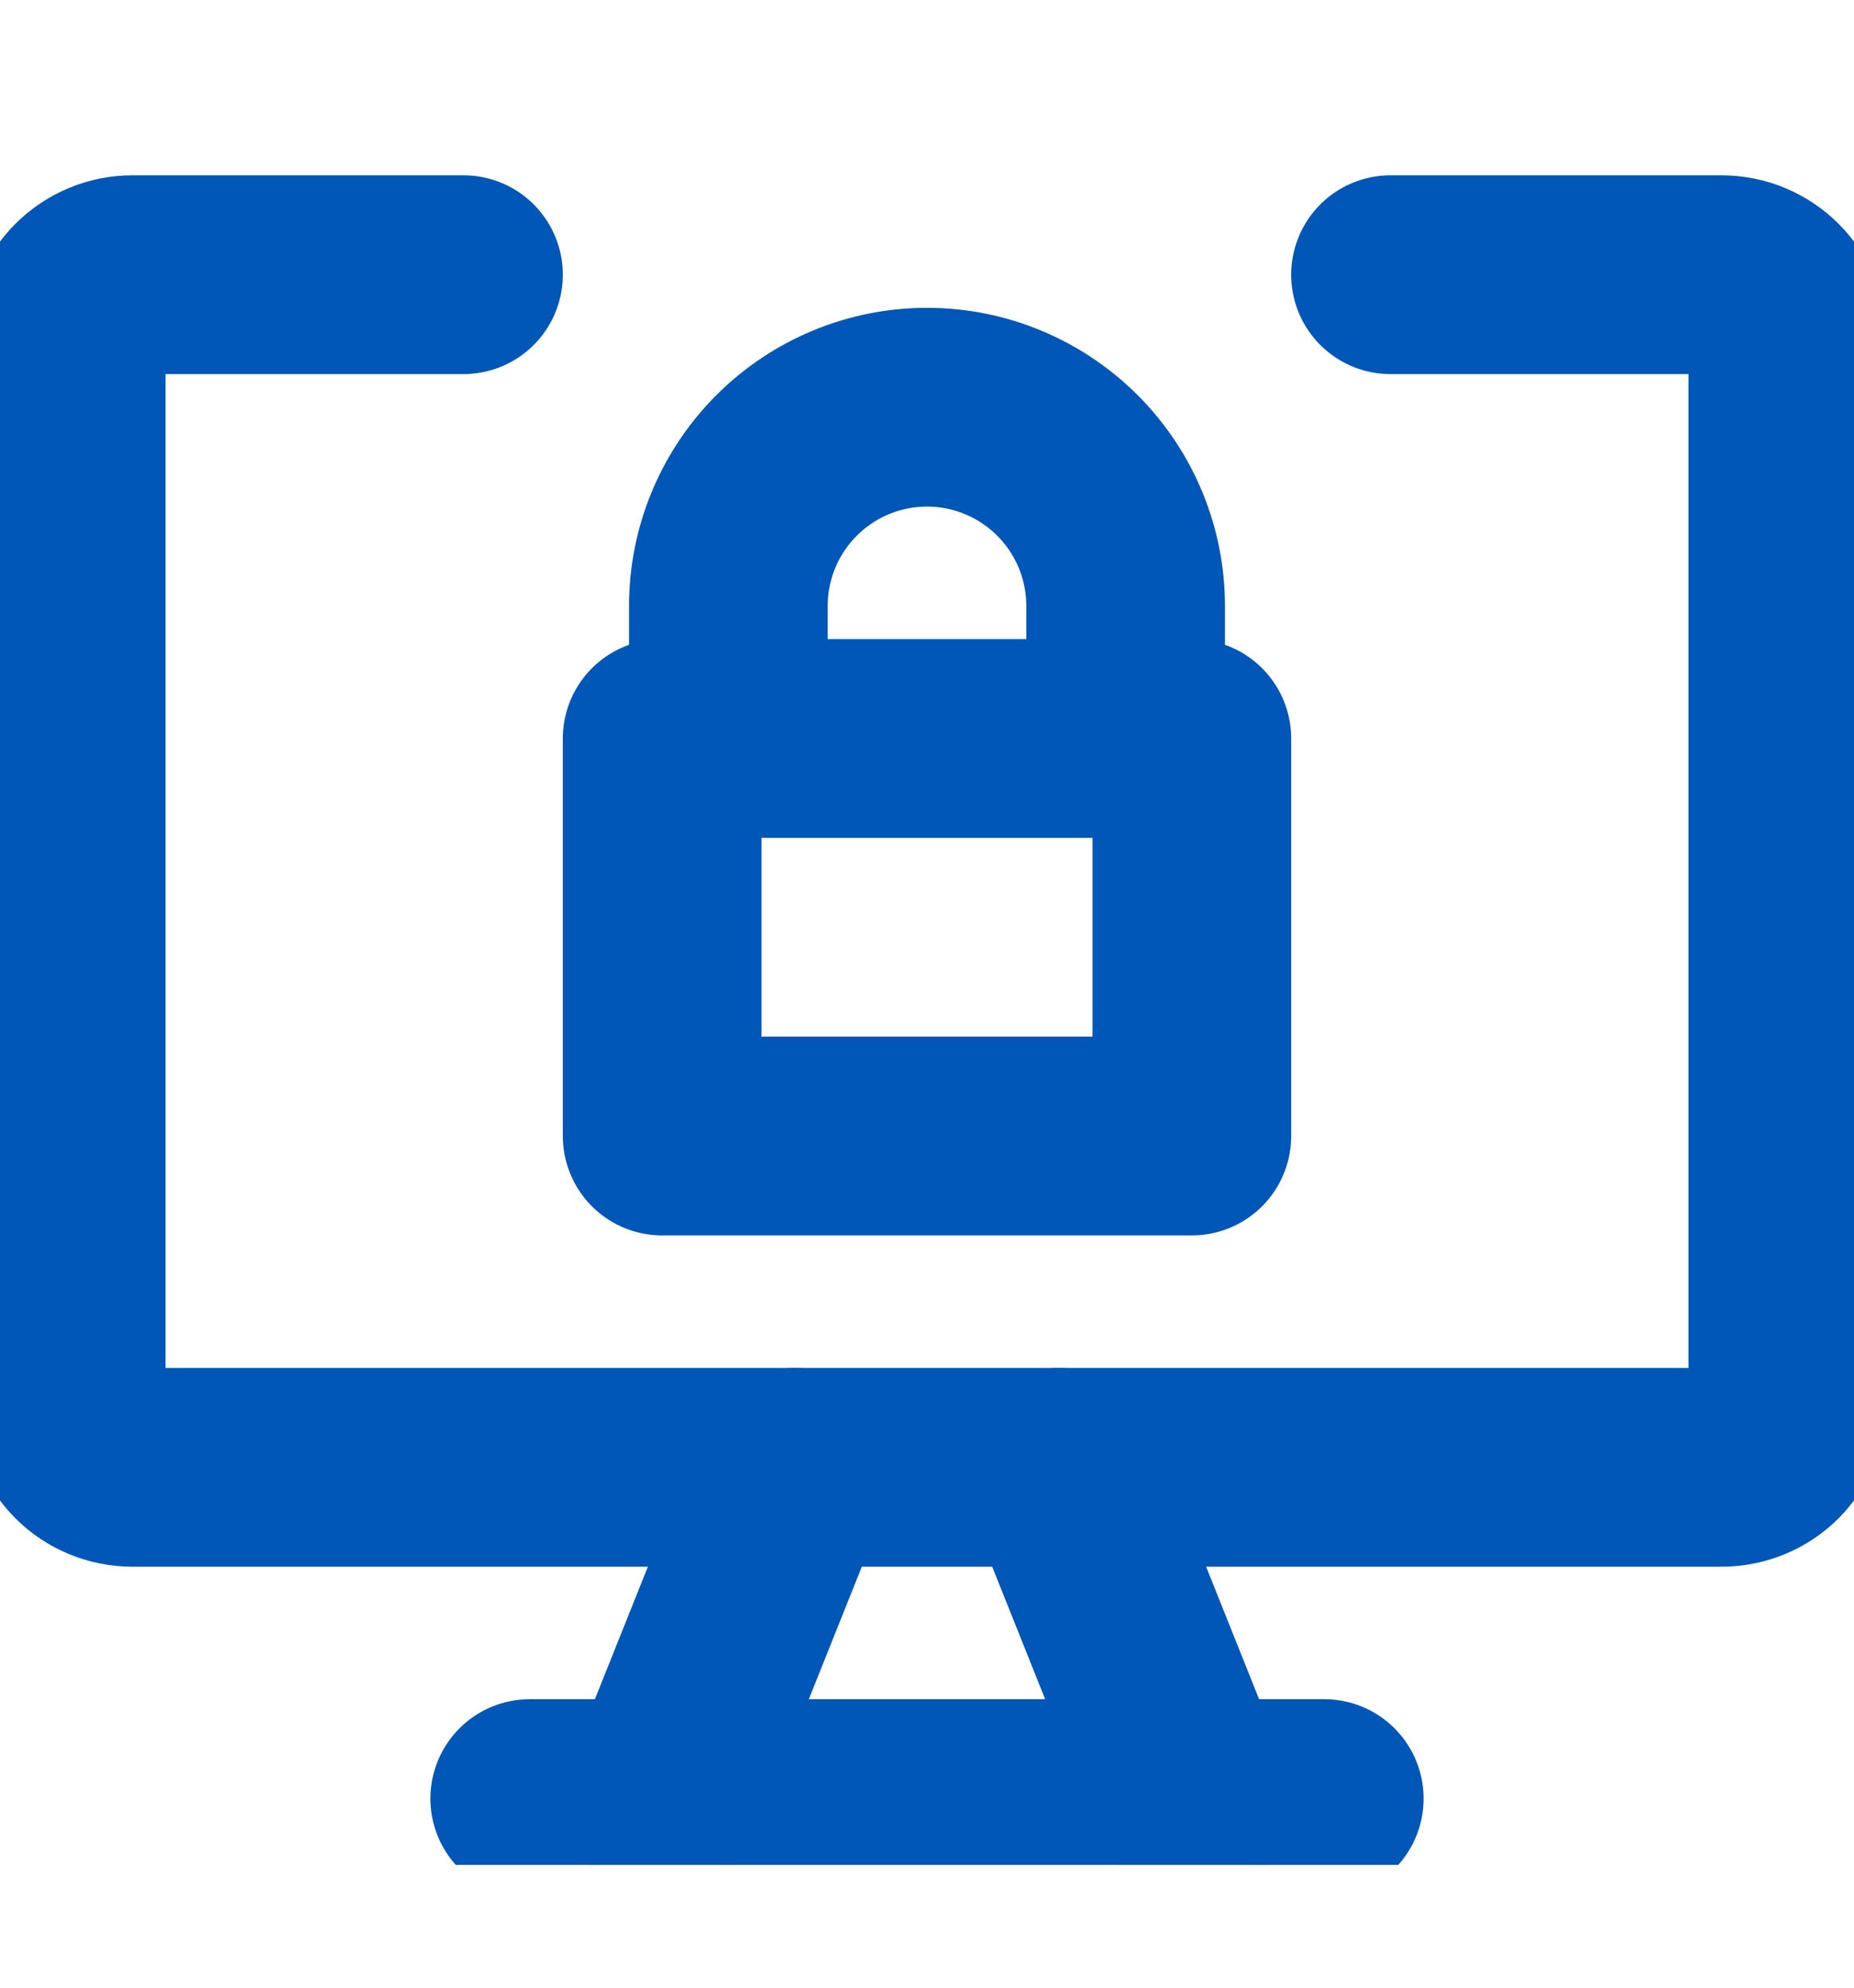
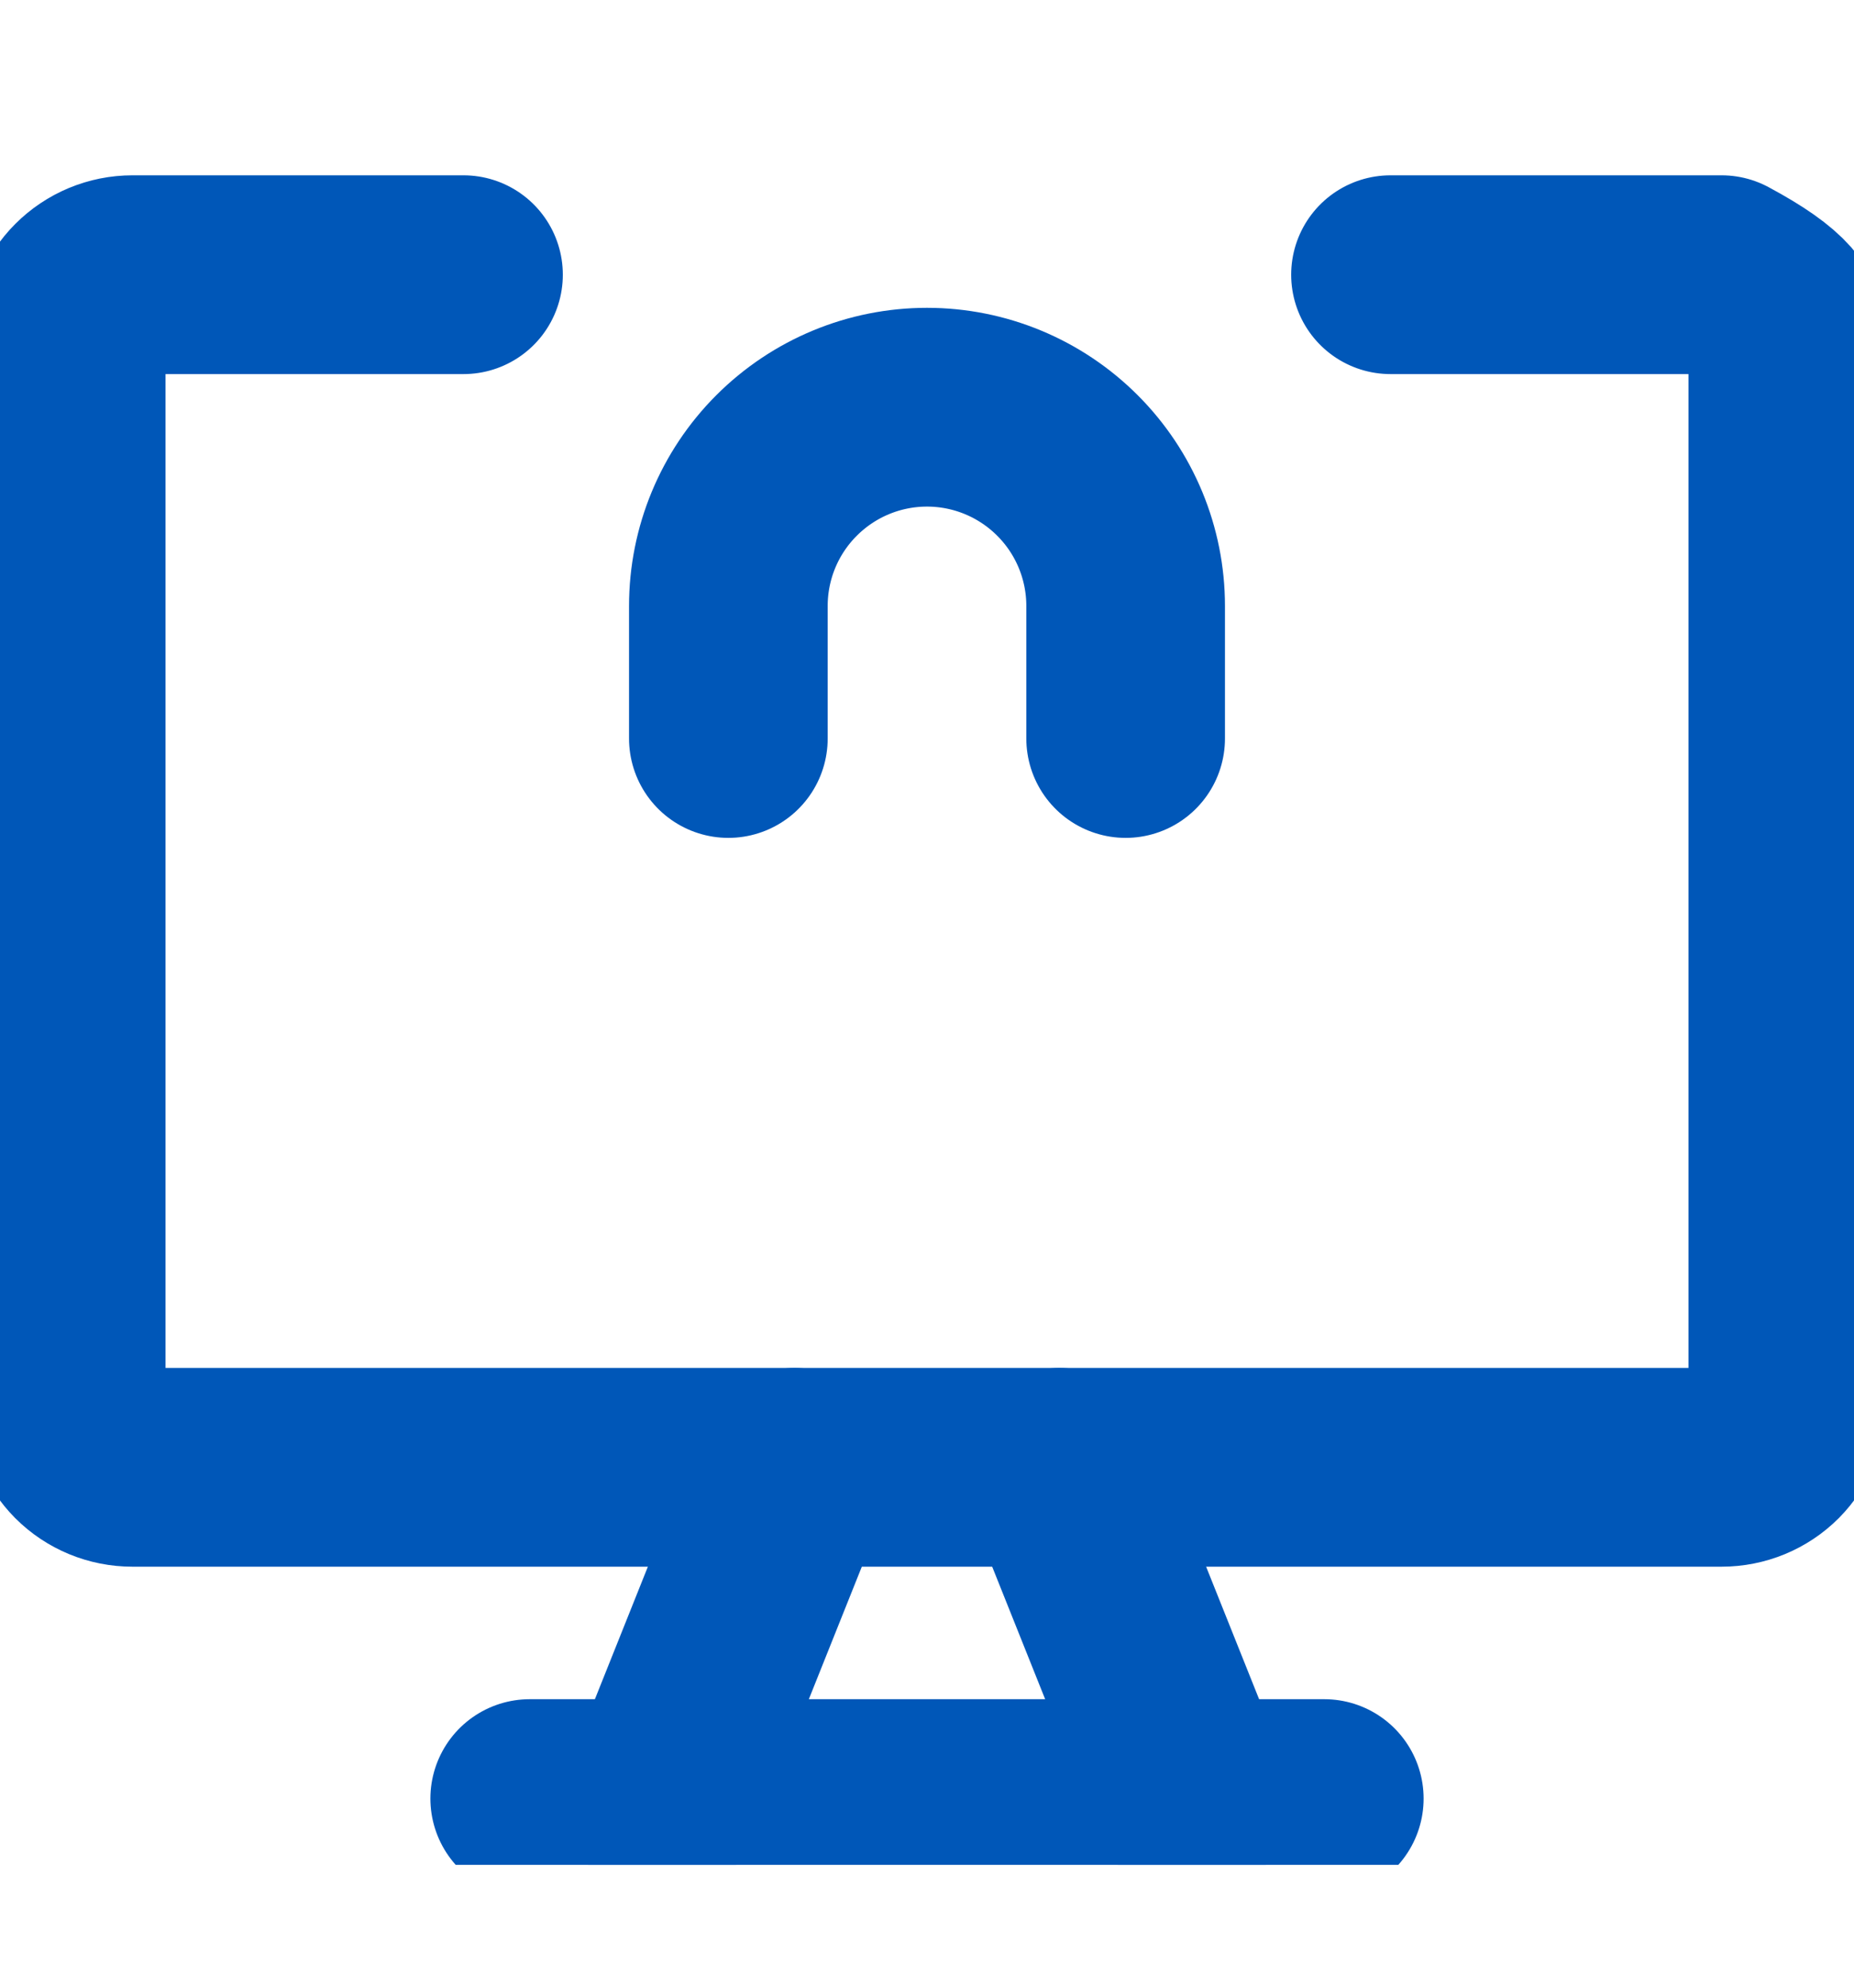
<svg xmlns="http://www.w3.org/2000/svg" width="14" height="15" viewBox="0 0 14 15" fill="none">
  <g clip-path="url(#clip0_1106_2145)">
-     <path d="M10.5 2.073H13C13.133 2.073 13.26 2.126 13.354 2.22C13.447 2.313 13.5 2.441 13.5 2.573V10.573C13.5 10.706 13.447 10.833 13.354 10.927C13.26 11.021 13.133 11.073 13 11.073H1C0.867 11.073 0.74 11.021 0.646 10.927C0.553 10.833 0.5 10.706 0.5 10.573V2.573C0.5 2.441 0.553 2.313 0.646 2.22C0.74 2.126 0.867 2.073 1 2.073H3.5" stroke="#0057B8" stroke-width="1.5" stroke-linecap="round" stroke-linejoin="round" />
+     <path d="M10.5 2.073H13C13.447 2.313 13.5 2.441 13.5 2.573V10.573C13.5 10.706 13.447 10.833 13.354 10.927C13.26 11.021 13.133 11.073 13 11.073H1C0.867 11.073 0.74 11.021 0.646 10.927C0.553 10.833 0.5 10.706 0.5 10.573V2.573C0.5 2.441 0.553 2.313 0.646 2.22C0.74 2.126 0.867 2.073 1 2.073H3.5" stroke="#0057B8" stroke-width="1.5" stroke-linecap="round" stroke-linejoin="round" />
    <path d="M6 11.073L5 13.573" stroke="#0057B8" stroke-width="1.5" stroke-linecap="round" stroke-linejoin="round" />
    <path d="M8 11.073L9 13.573" stroke="#0057B8" stroke-width="1.5" stroke-linecap="round" stroke-linejoin="round" />
    <path d="M4 13.573H10" stroke="#0057B8" stroke-width="1.5" stroke-linecap="round" stroke-linejoin="round" />
-     <path d="M9 5.573H5V8.573H9V5.573Z" stroke="#0057B8" stroke-width="1.5" stroke-linecap="round" stroke-linejoin="round" />
    <path d="M5.5 5.573V4.573C5.5 4.175 5.658 3.794 5.939 3.513C6.221 3.231 6.602 3.073 7 3.073C7.398 3.073 7.779 3.231 8.061 3.513C8.342 3.794 8.5 4.175 8.5 4.573V5.573" stroke="#0057B8" stroke-width="1.5" stroke-linecap="round" stroke-linejoin="round" />
  </g>
  <defs>
    <clipPath id="clip0_1106_2145">
      <rect width="14" height="14" fill="white" transform="translate(0 0.073)" />
    </clipPath>
  </defs>
</svg>